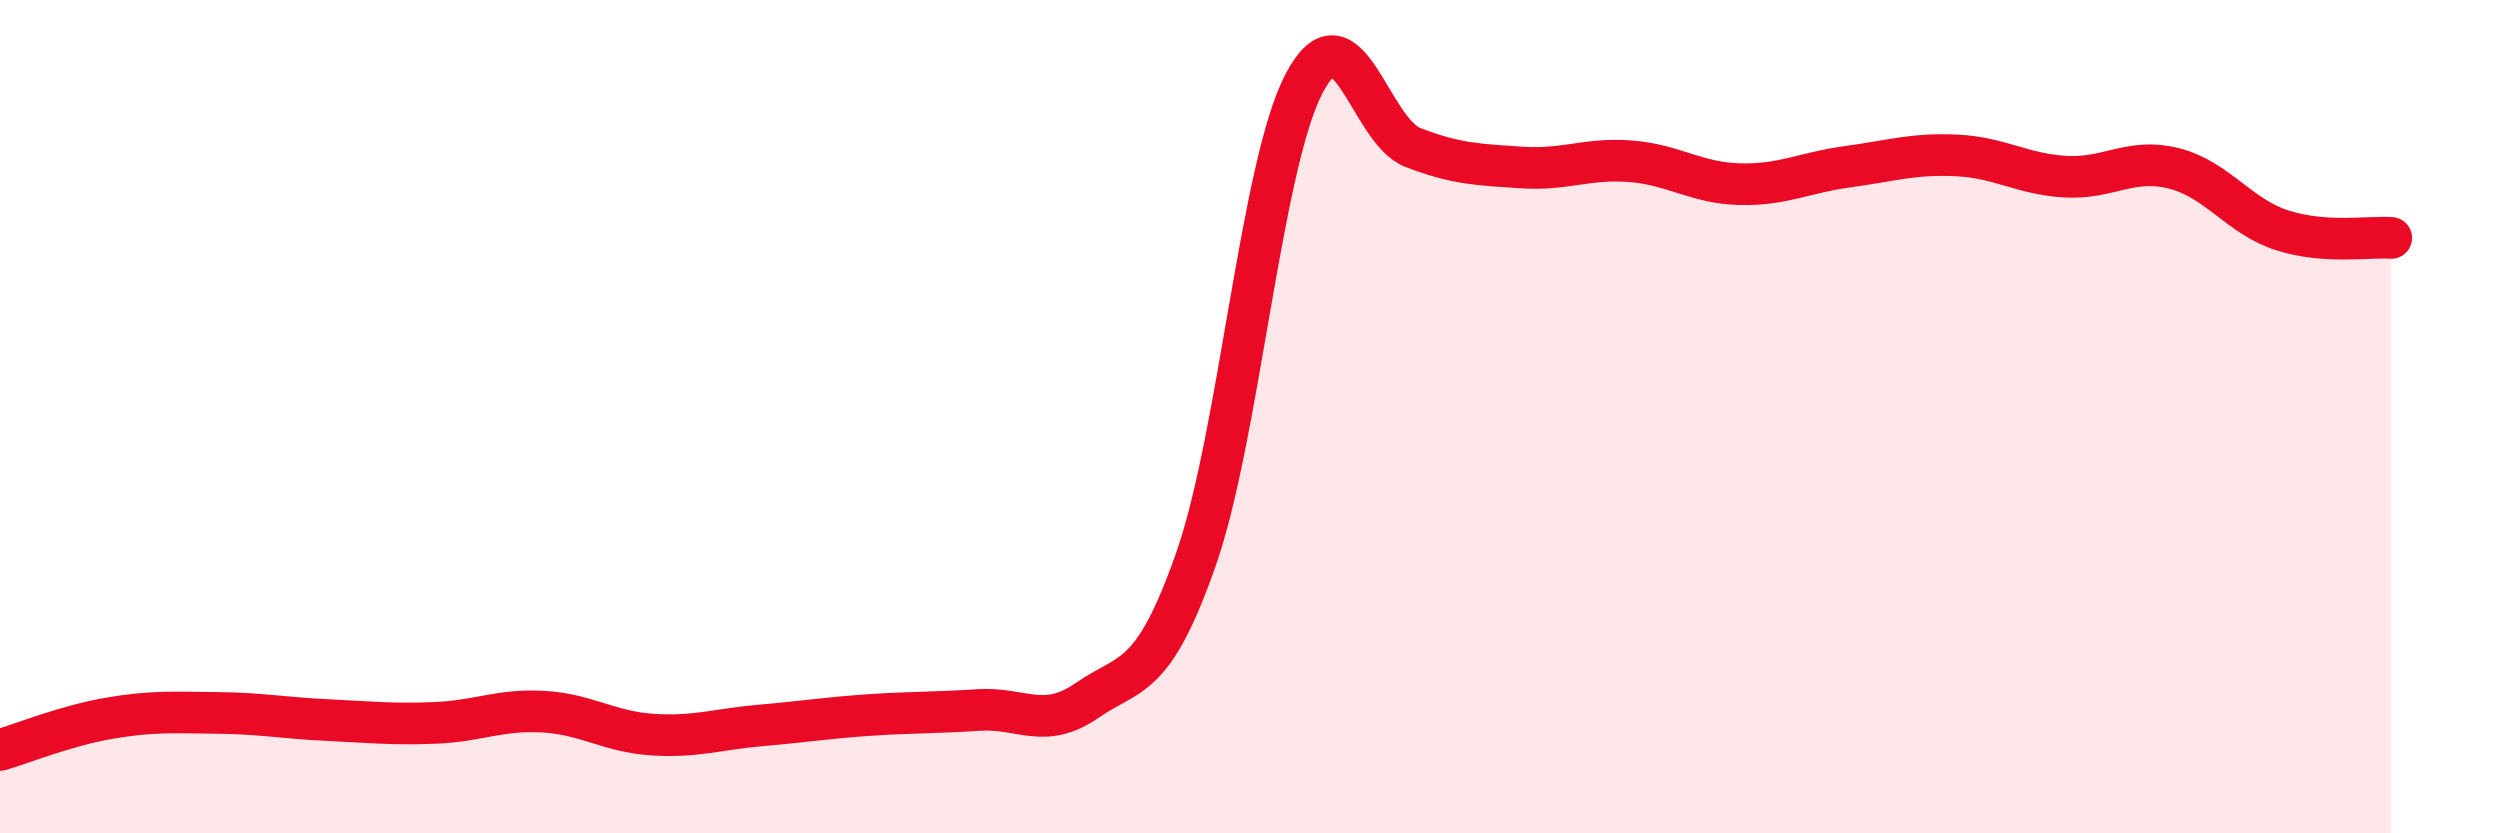
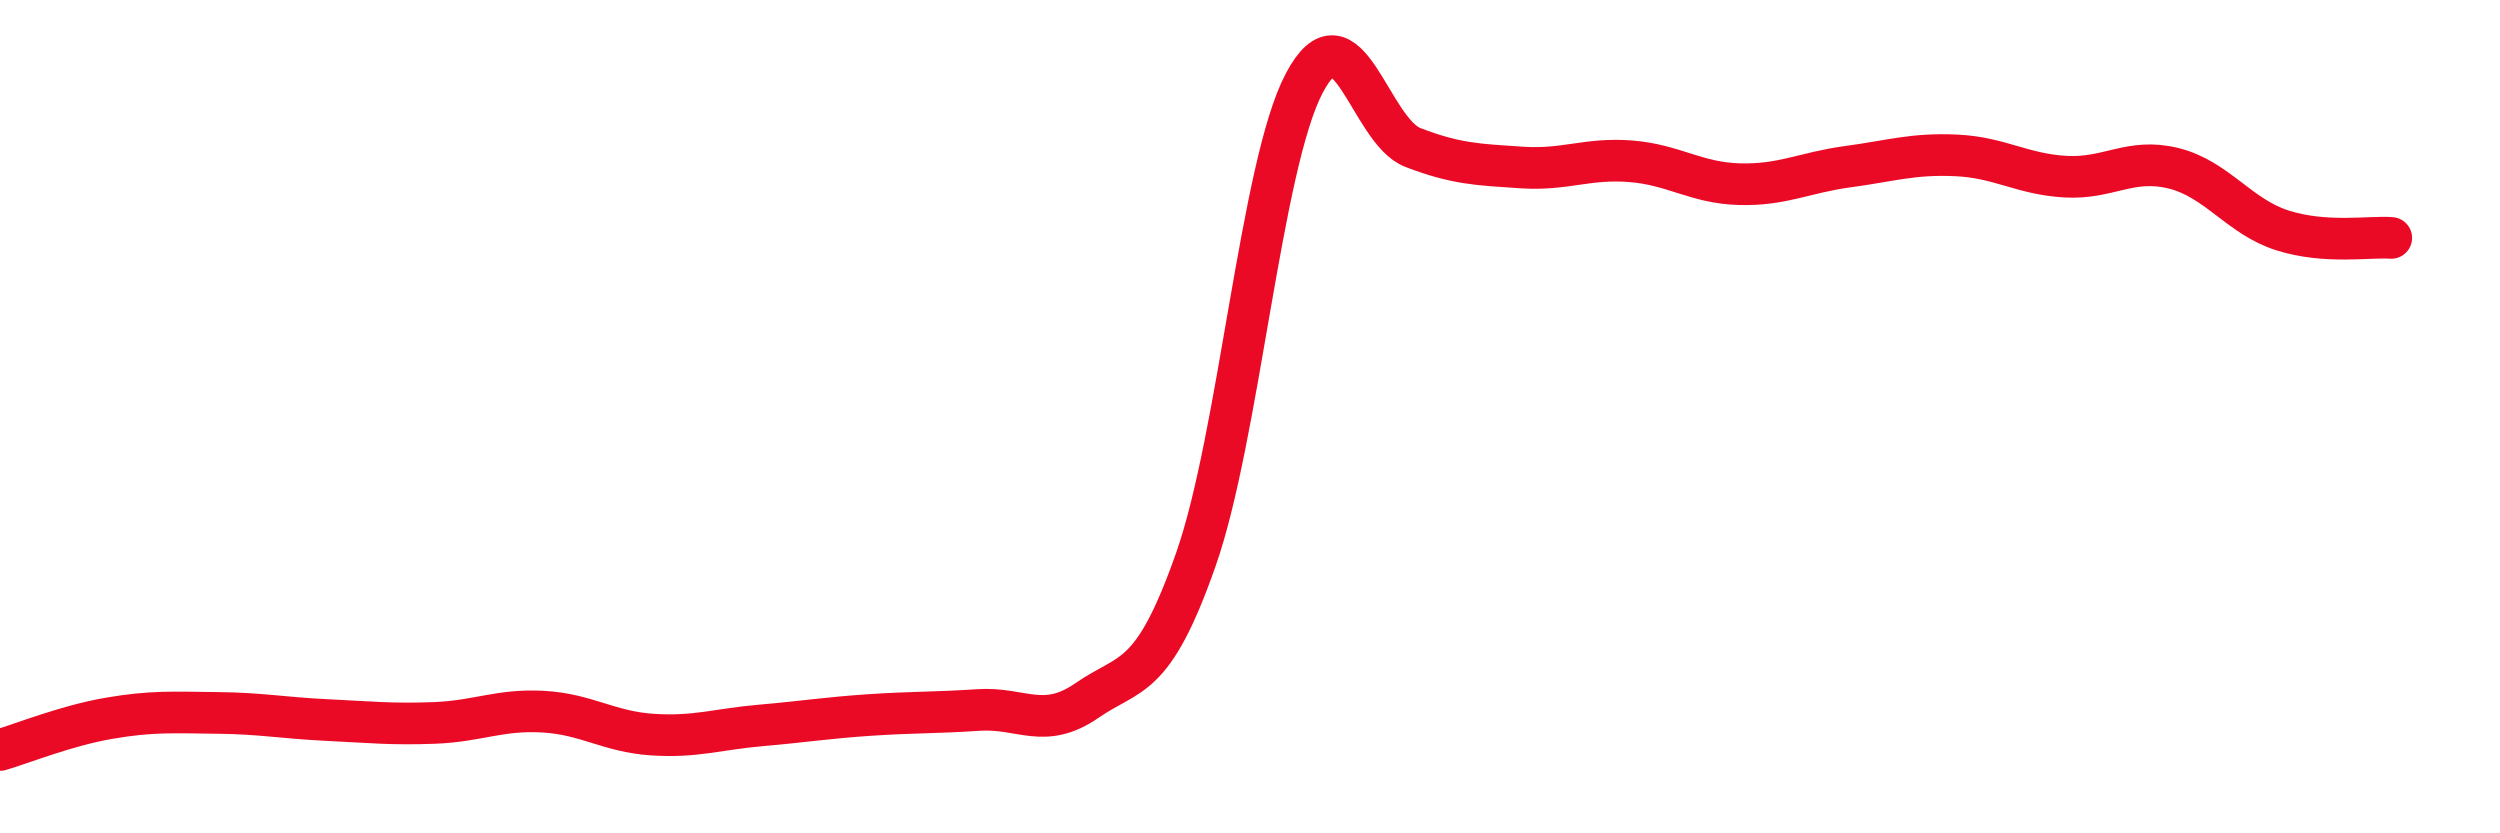
<svg xmlns="http://www.w3.org/2000/svg" width="60" height="20" viewBox="0 0 60 20">
-   <path d="M 0,18 C 0.52,17.85 1.57,17.42 2.61,17.24 C 3.65,17.06 4.18,17.1 5.22,17.11 C 6.26,17.12 6.79,17.23 7.83,17.28 C 8.87,17.33 9.39,17.39 10.43,17.35 C 11.47,17.31 12,17.02 13.04,17.08 C 14.08,17.14 14.61,17.56 15.65,17.63 C 16.69,17.7 17.22,17.5 18.26,17.41 C 19.3,17.32 19.83,17.23 20.87,17.16 C 21.91,17.09 22.44,17.11 23.48,17.04 C 24.52,16.97 25.05,17.53 26.09,16.81 C 27.13,16.09 27.66,16.39 28.7,13.43 C 29.74,10.47 30.26,3.98 31.3,2 C 32.34,0.02 32.87,3.14 33.91,3.54 C 34.95,3.94 35.48,3.95 36.52,4.02 C 37.56,4.09 38.09,3.79 39.13,3.87 C 40.17,3.95 40.7,4.39 41.74,4.42 C 42.78,4.45 43.31,4.14 44.35,4 C 45.39,3.86 45.92,3.68 46.96,3.73 C 48,3.78 48.53,4.18 49.57,4.24 C 50.61,4.3 51.13,3.78 52.17,4.04 C 53.21,4.3 53.74,5.2 54.78,5.53 C 55.82,5.86 56.87,5.67 57.39,5.71L57.39 20L0 20Z" fill="#EB0A25" opacity="0.1" stroke-linecap="round" stroke-linejoin="round" />
  <path d="M 0,18 C 0.52,17.85 1.57,17.42 2.61,17.24 C 3.65,17.06 4.18,17.1 5.22,17.11 C 6.26,17.12 6.79,17.23 7.83,17.28 C 8.87,17.33 9.39,17.39 10.43,17.35 C 11.47,17.31 12,17.02 13.04,17.08 C 14.08,17.14 14.61,17.56 15.65,17.63 C 16.69,17.7 17.22,17.5 18.26,17.41 C 19.3,17.32 19.83,17.23 20.87,17.16 C 21.91,17.09 22.44,17.11 23.48,17.04 C 24.52,16.97 25.05,17.53 26.09,16.81 C 27.13,16.09 27.66,16.39 28.7,13.43 C 29.74,10.47 30.26,3.98 31.3,2 C 32.34,0.02 32.87,3.14 33.91,3.54 C 34.95,3.94 35.48,3.95 36.52,4.02 C 37.56,4.09 38.09,3.79 39.13,3.87 C 40.17,3.95 40.7,4.39 41.74,4.42 C 42.78,4.45 43.31,4.14 44.35,4 C 45.39,3.86 45.92,3.68 46.96,3.73 C 48,3.78 48.53,4.18 49.57,4.24 C 50.61,4.3 51.13,3.78 52.17,4.04 C 53.21,4.3 53.74,5.2 54.78,5.53 C 55.82,5.86 56.87,5.67 57.39,5.71" stroke="#EB0A25" stroke-width="1" fill="none" stroke-linecap="round" stroke-linejoin="round" />
</svg>